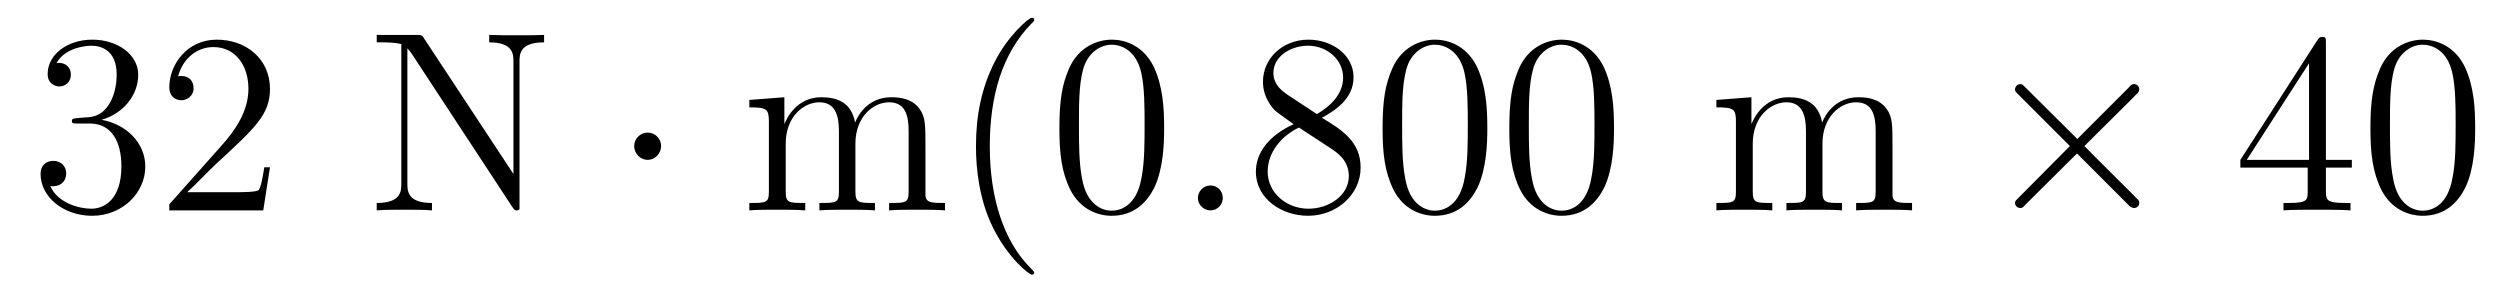
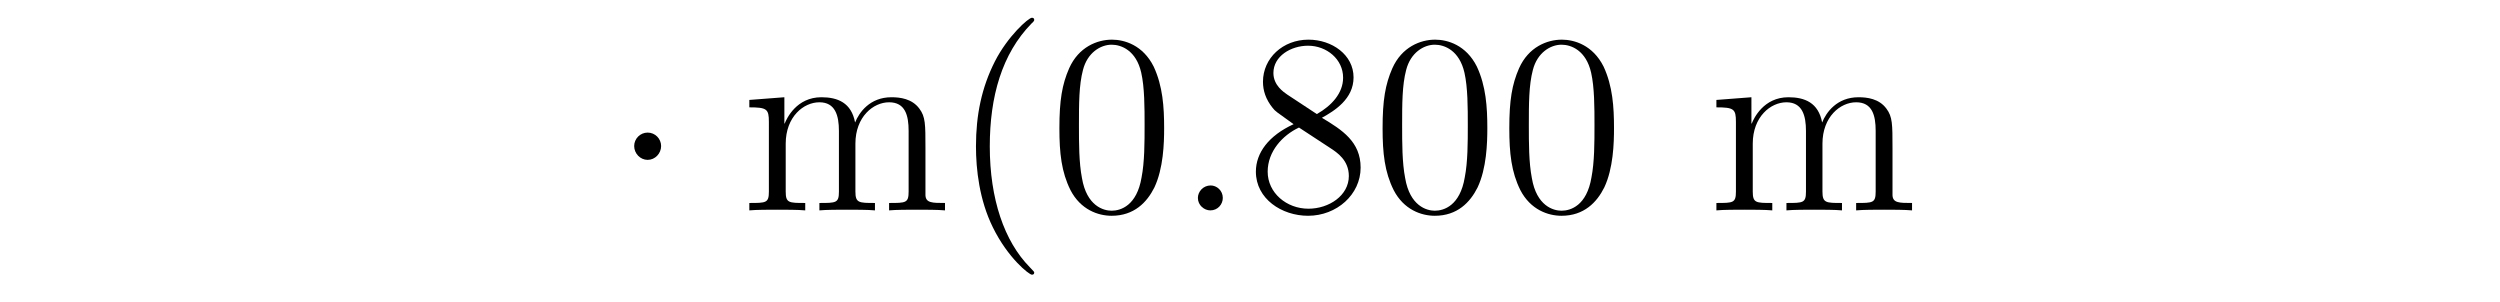
<svg xmlns="http://www.w3.org/2000/svg" height="14pt" version="1.1" viewBox="0 -14 116 14" width="116pt">
  <g id="page1">
    <g transform="matrix(1 0 0 1 -127 650)">
-       <path d="M130.586 -658.52C130.383 -658.504 130.336 -658.488 130.336 -658.379C130.336 -658.269 130.398 -658.269 130.617 -658.269H131.164C132.18 -658.269 132.633 -657.426 132.633 -656.285C132.633 -654.723 131.82 -654.316 131.242 -654.316S129.68 -654.582 129.336 -655.363C129.727 -655.316 130.07 -655.52 130.07 -655.957C130.07 -656.301 129.82 -656.535 129.477 -656.535C129.195 -656.535 128.883 -656.379 128.883 -655.926C128.883 -654.863 129.945 -653.988 131.273 -653.988C132.695 -653.988 133.742 -655.066 133.742 -656.27C133.742 -657.379 132.852 -658.238 131.711 -658.441C132.742 -658.738 133.414 -659.598 133.414 -660.535C133.414 -661.473 132.445 -662.16 131.289 -662.16C130.086 -662.16 129.211 -661.441 129.211 -660.566C129.211 -660.098 129.586 -659.988 129.758 -659.988C130.008 -659.988 130.289 -660.176 130.289 -660.535C130.289 -660.91 130.008 -661.082 129.742 -661.082C129.68 -661.082 129.648 -661.082 129.617 -661.066C130.07 -661.879 131.195 -661.879 131.242 -661.879C131.648 -661.879 132.414 -661.707 132.414 -660.535C132.414 -660.301 132.383 -659.645 132.039 -659.129C131.68 -658.598 131.273 -658.566 130.945 -658.551L130.586 -658.52ZM139.527 -656.238H139.262C139.23 -656.035 139.137 -655.379 139.012 -655.191C138.934 -655.082 138.246 -655.082 137.887 -655.082H135.684C136.012 -655.363 136.731 -656.129 137.043 -656.41C138.855 -658.082 139.527 -658.691 139.527 -659.879C139.527 -661.254 138.434 -662.16 137.059 -662.16C135.668 -662.16 134.856 -660.988 134.856 -659.957C134.856 -659.348 135.387 -659.348 135.418 -659.348C135.668 -659.348 135.981 -659.535 135.981 -659.91C135.981 -660.254 135.762 -660.473 135.418 -660.473C135.309 -660.473 135.293 -660.473 135.262 -660.457C135.48 -661.269 136.121 -661.816 136.902 -661.816C137.918 -661.816 138.527 -660.973 138.527 -659.879C138.527 -658.863 137.949 -657.988 137.262 -657.223L134.856 -654.519V-654.238H139.215L139.527 -656.238ZM140.156 -654.238" fill-rule="evenodd" />
-       <path d="M146.684 -662.207C146.59 -662.363 146.574 -662.379 146.309 -662.379H144.48V-662.035C144.996 -662.035 145.293 -662.035 145.621 -661.957V-655.488C145.621 -655.145 145.621 -654.582 144.48 -654.582V-654.238C144.793 -654.27 145.434 -654.27 145.762 -654.27S146.73 -654.27 147.043 -654.238V-654.582C145.902 -654.582 145.902 -655.145 145.902 -655.488V-661.754C145.996 -661.66 145.996 -661.644 146.106 -661.504L150.762 -654.41C150.871 -654.254 150.887 -654.238 150.965 -654.238C151.074 -654.238 151.105 -654.285 151.105 -654.316V-661.129C151.105 -661.473 151.105 -662.035 152.246 -662.035V-662.379C151.934 -662.363 151.309 -662.363 150.965 -662.363C150.637 -662.363 150.012 -662.363 149.699 -662.379V-662.035C150.824 -662.035 150.824 -661.473 150.824 -661.129V-655.926L146.684 -662.207ZM152.754 -654.238" fill-rule="evenodd" />
      <path d="M157.676 -657.223C157.676 -657.566 157.395 -657.848 157.051 -657.848C156.707 -657.848 156.426 -657.566 156.426 -657.223C156.426 -656.879 156.707 -656.582 157.051 -656.582C157.395 -656.582 157.676 -656.879 157.676 -657.223ZM158.754 -654.238" fill-rule="evenodd" />
      <path d="M169.941 -657.129C169.941 -658.238 169.941 -658.582 169.66 -658.957C169.316 -659.426 168.754 -659.488 168.363 -659.488C167.363 -659.488 166.863 -658.785 166.676 -658.316C166.504 -659.238 165.863 -659.488 165.113 -659.488C163.957 -659.488 163.504 -658.504 163.41 -658.269H163.395V-659.488L161.769 -659.363V-659.019C162.582 -659.019 162.676 -658.941 162.676 -658.348V-655.113C162.676 -654.582 162.551 -654.582 161.769 -654.582V-654.238C162.082 -654.27 162.723 -654.27 163.066 -654.27C163.41 -654.27 164.051 -654.27 164.363 -654.238V-654.582C163.598 -654.582 163.457 -654.582 163.457 -655.113V-657.332C163.457 -658.582 164.285 -659.254 165.02 -659.254C165.754 -659.254 165.926 -658.644 165.926 -657.926V-655.113C165.926 -654.582 165.801 -654.582 165.02 -654.582V-654.238C165.332 -654.27 165.973 -654.27 166.301 -654.27C166.644 -654.27 167.301 -654.27 167.598 -654.238V-654.582C166.848 -654.582 166.691 -654.582 166.691 -655.113V-657.332C166.691 -658.582 167.52 -659.254 168.254 -659.254C169.004 -659.254 169.16 -658.644 169.16 -657.926V-655.113C169.16 -654.582 169.035 -654.582 168.254 -654.582V-654.238C168.566 -654.27 169.207 -654.27 169.551 -654.27C169.895 -654.27 170.535 -654.27 170.848 -654.238V-654.582C170.254 -654.582 169.957 -654.582 169.941 -654.941V-657.129ZM174.988 -651.348C174.988 -651.379 174.988 -651.395 174.785 -651.598C173.598 -652.801 172.926 -654.77 172.926 -657.207C172.926 -659.52 173.488 -661.504 174.863 -662.91C174.988 -663.02 174.988 -663.051 174.988 -663.082C174.988 -663.16 174.926 -663.176 174.879 -663.176C174.723 -663.176 173.754 -662.316 173.16 -661.145C172.551 -659.941 172.285 -658.676 172.285 -657.207C172.285 -656.145 172.441 -654.723 173.066 -653.457C173.769 -652.02 174.754 -651.254 174.879 -651.254C174.926 -651.254 174.988 -651.27 174.988 -651.348ZM181.016 -658.051C181.016 -659.035 180.953 -660.004 180.531 -660.91C180.031 -661.91 179.172 -662.16 178.594 -662.16C177.906 -662.16 177.047 -661.816 176.609 -660.832C176.281 -660.082 176.156 -659.348 176.156 -658.051C176.156 -656.895 176.25 -656.019 176.672 -655.176C177.141 -654.27 177.953 -653.988 178.578 -653.988C179.625 -653.988 180.219 -654.613 180.563 -655.301C180.984 -656.191 181.016 -657.363 181.016 -658.051ZM178.578 -654.223C178.203 -654.223 177.422 -654.441 177.203 -655.738C177.063 -656.457 177.063 -657.363 177.063 -658.191C177.063 -659.176 177.063 -660.051 177.25 -660.754C177.453 -661.551 178.062 -661.926 178.578 -661.926C179.031 -661.926 179.719 -661.66 179.953 -660.629C180.109 -659.941 180.109 -659.004 180.109 -658.191C180.109 -657.395 180.109 -656.488 179.969 -655.77C179.75 -654.457 179 -654.223 178.578 -654.223ZM181.551 -654.238" fill-rule="evenodd" />
      <path d="M183.738 -654.816C183.738 -655.16 183.457 -655.395 183.176 -655.395C182.832 -655.395 182.582 -655.113 182.582 -654.816C182.582 -654.473 182.879 -654.238 183.16 -654.238C183.504 -654.238 183.738 -654.519 183.738 -654.816ZM184.789 -654.238" fill-rule="evenodd" />
      <path d="M188.336 -658.535C188.93 -658.863 189.805 -659.41 189.805 -660.41C189.805 -661.457 188.805 -662.16 187.711 -662.16C186.523 -662.16 185.602 -661.301 185.602 -660.207C185.602 -659.801 185.727 -659.394 186.055 -658.988C186.18 -658.832 186.195 -658.832 187.023 -658.238C185.867 -657.707 185.273 -656.91 185.273 -656.035C185.273 -654.77 186.477 -653.988 187.695 -653.988C189.023 -653.988 190.133 -654.973 190.133 -656.223C190.133 -657.426 189.273 -657.973 188.336 -658.535ZM186.727 -659.613C186.57 -659.723 186.086 -660.035 186.086 -660.613C186.086 -661.395 186.898 -661.879 187.695 -661.879C188.555 -661.879 189.32 -661.254 189.32 -660.395C189.32 -659.676 188.789 -659.098 188.102 -658.707L186.727 -659.613ZM187.273 -658.082L188.727 -657.129C189.039 -656.926 189.586 -656.566 189.586 -655.832C189.586 -654.926 188.664 -654.316 187.711 -654.316C186.695 -654.316 185.82 -655.051 185.82 -656.035C185.82 -656.973 186.508 -657.723 187.273 -658.082ZM196.012 -658.051C196.012 -659.035 195.949 -660.004 195.527 -660.91C195.028 -661.91 194.168 -662.16 193.59 -662.16C192.902 -662.16 192.043 -661.816 191.605 -660.832C191.277 -660.082 191.152 -659.348 191.152 -658.051C191.152 -656.895 191.246 -656.019 191.668 -655.176C192.137 -654.27 192.949 -653.988 193.574 -653.988C194.621 -653.988 195.215 -654.613 195.559 -655.301C195.98 -656.191 196.012 -657.363 196.012 -658.051ZM193.574 -654.223C193.199 -654.223 192.418 -654.441 192.199 -655.738C192.059 -656.457 192.059 -657.363 192.059 -658.191C192.059 -659.176 192.059 -660.051 192.246 -660.754C192.449 -661.551 193.058 -661.926 193.574 -661.926C194.027 -661.926 194.714 -661.66 194.95 -660.629C195.106 -659.941 195.106 -659.004 195.106 -658.191C195.106 -657.395 195.106 -656.488 194.965 -655.77C194.746 -654.457 193.996 -654.223 193.574 -654.223ZM201.89 -658.051C201.89 -659.035 201.828 -660.004 201.407 -660.91C200.906 -661.91 200.047 -662.16 199.469 -662.16C198.781 -662.16 197.922 -661.816 197.484 -660.832C197.156 -660.082 197.032 -659.348 197.032 -658.051C197.032 -656.895 197.125 -656.019 197.546 -655.176C198.016 -654.27 198.828 -653.988 199.453 -653.988C200.5 -653.988 201.094 -654.613 201.438 -655.301C201.859 -656.191 201.89 -657.363 201.89 -658.051ZM199.453 -654.223C199.078 -654.223 198.296 -654.441 198.078 -655.738C197.938 -656.457 197.938 -657.363 197.938 -658.191C197.938 -659.176 197.938 -660.051 198.125 -660.754C198.328 -661.551 198.937 -661.926 199.453 -661.926C199.907 -661.926 200.593 -661.66 200.828 -660.629C200.984 -659.941 200.984 -659.004 200.984 -658.191C200.984 -657.395 200.984 -656.488 200.844 -655.77C200.626 -654.457 199.876 -654.223 199.453 -654.223ZM202.426 -654.238" fill-rule="evenodd" />
      <path d="M214.812 -657.129C214.812 -658.238 214.812 -658.582 214.531 -658.957C214.188 -659.426 213.625 -659.488 213.234 -659.488C212.234 -659.488 211.734 -658.785 211.547 -658.316C211.375 -659.238 210.734 -659.488 209.984 -659.488C208.828 -659.488 208.375 -658.504 208.282 -658.269H208.266V-659.488L206.641 -659.363V-659.019C207.454 -659.019 207.547 -658.941 207.547 -658.348V-655.113C207.547 -654.582 207.422 -654.582 206.641 -654.582V-654.238C206.953 -654.27 207.594 -654.27 207.937 -654.27C208.282 -654.27 208.922 -654.27 209.234 -654.238V-654.582C208.469 -654.582 208.328 -654.582 208.328 -655.113V-657.332C208.328 -658.582 209.156 -659.254 209.891 -659.254C210.625 -659.254 210.797 -658.644 210.797 -657.926V-655.113C210.797 -654.582 210.672 -654.582 209.891 -654.582V-654.238C210.203 -654.27 210.844 -654.27 211.172 -654.27C211.516 -654.27 212.172 -654.27 212.468 -654.238V-654.582C211.718 -654.582 211.562 -654.582 211.562 -655.113V-657.332C211.562 -658.582 212.39 -659.254 213.125 -659.254C213.875 -659.254 214.031 -658.644 214.031 -657.926V-655.113C214.031 -654.582 213.906 -654.582 213.125 -654.582V-654.238C213.438 -654.27 214.078 -654.27 214.422 -654.27C214.765 -654.27 215.406 -654.27 215.719 -654.238V-654.582C215.125 -654.582 214.828 -654.582 214.812 -654.941V-657.129ZM215.984 -654.238" fill-rule="evenodd" />
-       <path d="M223.387 -657.551L220.996 -659.926C220.855 -660.066 220.84 -660.098 220.73 -660.098C220.621 -660.098 220.496 -659.988 220.496 -659.848C220.496 -659.769 220.528 -659.738 220.652 -659.613L223.043 -657.223L220.652 -654.816C220.528 -654.691 220.496 -654.66 220.496 -654.582C220.496 -654.457 220.621 -654.348 220.73 -654.348C220.84 -654.348 220.855 -654.363 220.996 -654.519L223.372 -656.879L225.84 -654.41C225.856 -654.41 225.949 -654.348 226.012 -654.348C226.168 -654.348 226.261 -654.457 226.261 -654.582C226.261 -654.613 226.261 -654.66 226.214 -654.723C226.214 -654.738 224.309 -656.613 223.715 -657.223L225.902 -659.394C225.965 -659.473 226.136 -659.629 226.199 -659.691C226.214 -659.723 226.261 -659.769 226.261 -659.848C226.261 -659.988 226.168 -660.098 226.012 -660.098C225.918 -660.098 225.871 -660.051 225.746 -659.91L223.387 -657.551ZM227.984 -654.238" fill-rule="evenodd" />
-       <path d="M234.922 -662.004C234.922 -662.223 234.922 -662.285 234.766 -662.285C234.672 -662.285 234.625 -662.285 234.532 -662.145L230.953 -656.582V-656.223H234.078V-655.145C234.078 -654.707 234.062 -654.582 233.188 -654.582H232.954V-654.238C233.219 -654.27 234.172 -654.27 234.5 -654.27C234.828 -654.27 235.781 -654.27 236.063 -654.238V-654.582H235.828C234.968 -654.582 234.922 -654.707 234.922 -655.145V-656.223H236.125V-656.582H234.922V-662.004ZM234.14 -661.066V-656.582H231.25L234.14 -661.066ZM241.848 -658.051C241.848 -659.035 241.786 -660.004 241.363 -660.91C240.863 -661.91 240.004 -662.16 239.425 -662.16C238.739 -662.16 237.878 -661.816 237.442 -660.832C237.113 -660.082 236.988 -659.348 236.988 -658.051C236.988 -656.895 237.082 -656.019 237.504 -655.176C237.973 -654.27 238.786 -653.988 239.41 -653.988C240.457 -653.988 241.051 -654.613 241.394 -655.301C241.817 -656.191 241.848 -657.363 241.848 -658.051ZM239.41 -654.223C239.035 -654.223 238.254 -654.441 238.036 -655.738C237.894 -656.457 237.894 -657.363 237.894 -658.191C237.894 -659.176 237.894 -660.051 238.082 -660.754C238.285 -661.551 238.895 -661.926 239.41 -661.926C239.863 -661.926 240.551 -661.66 240.785 -660.629C240.942 -659.941 240.942 -659.004 240.942 -658.191C240.942 -657.395 240.942 -656.488 240.8 -655.77C240.582 -654.457 239.832 -654.223 239.41 -654.223ZM242.383 -654.238" fill-rule="evenodd" />
    </g>
  </g>
</svg>